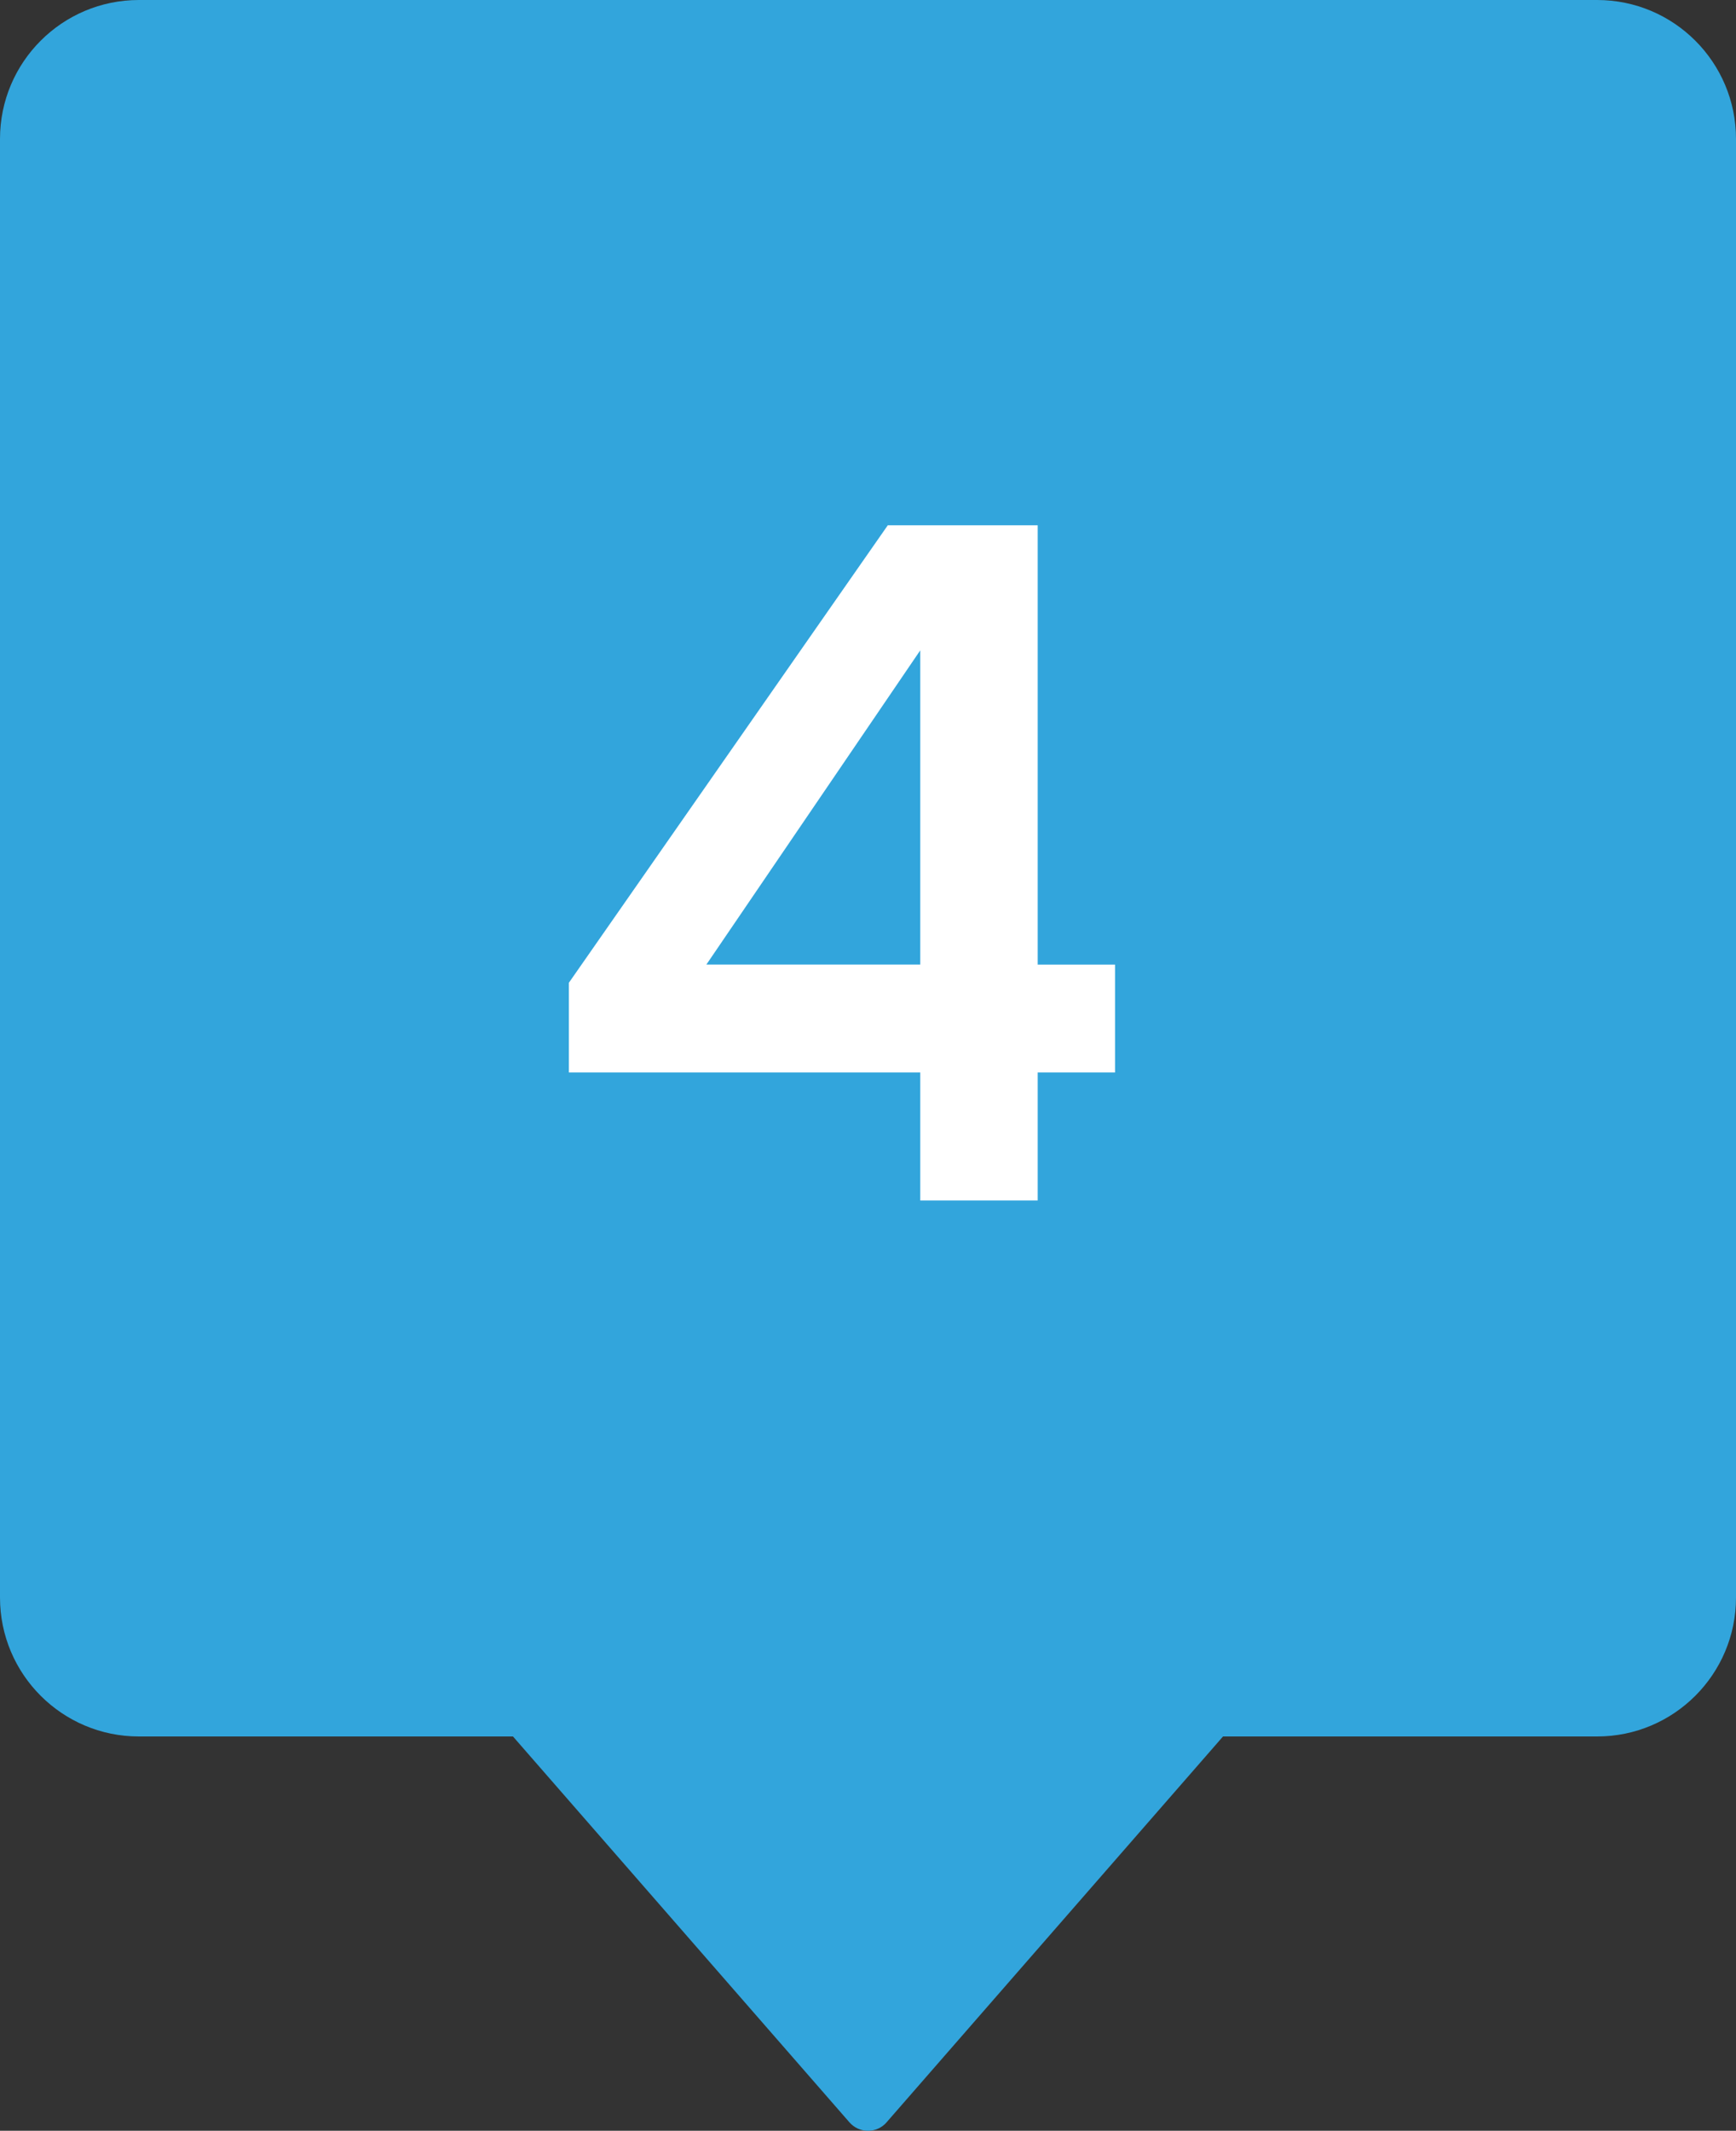
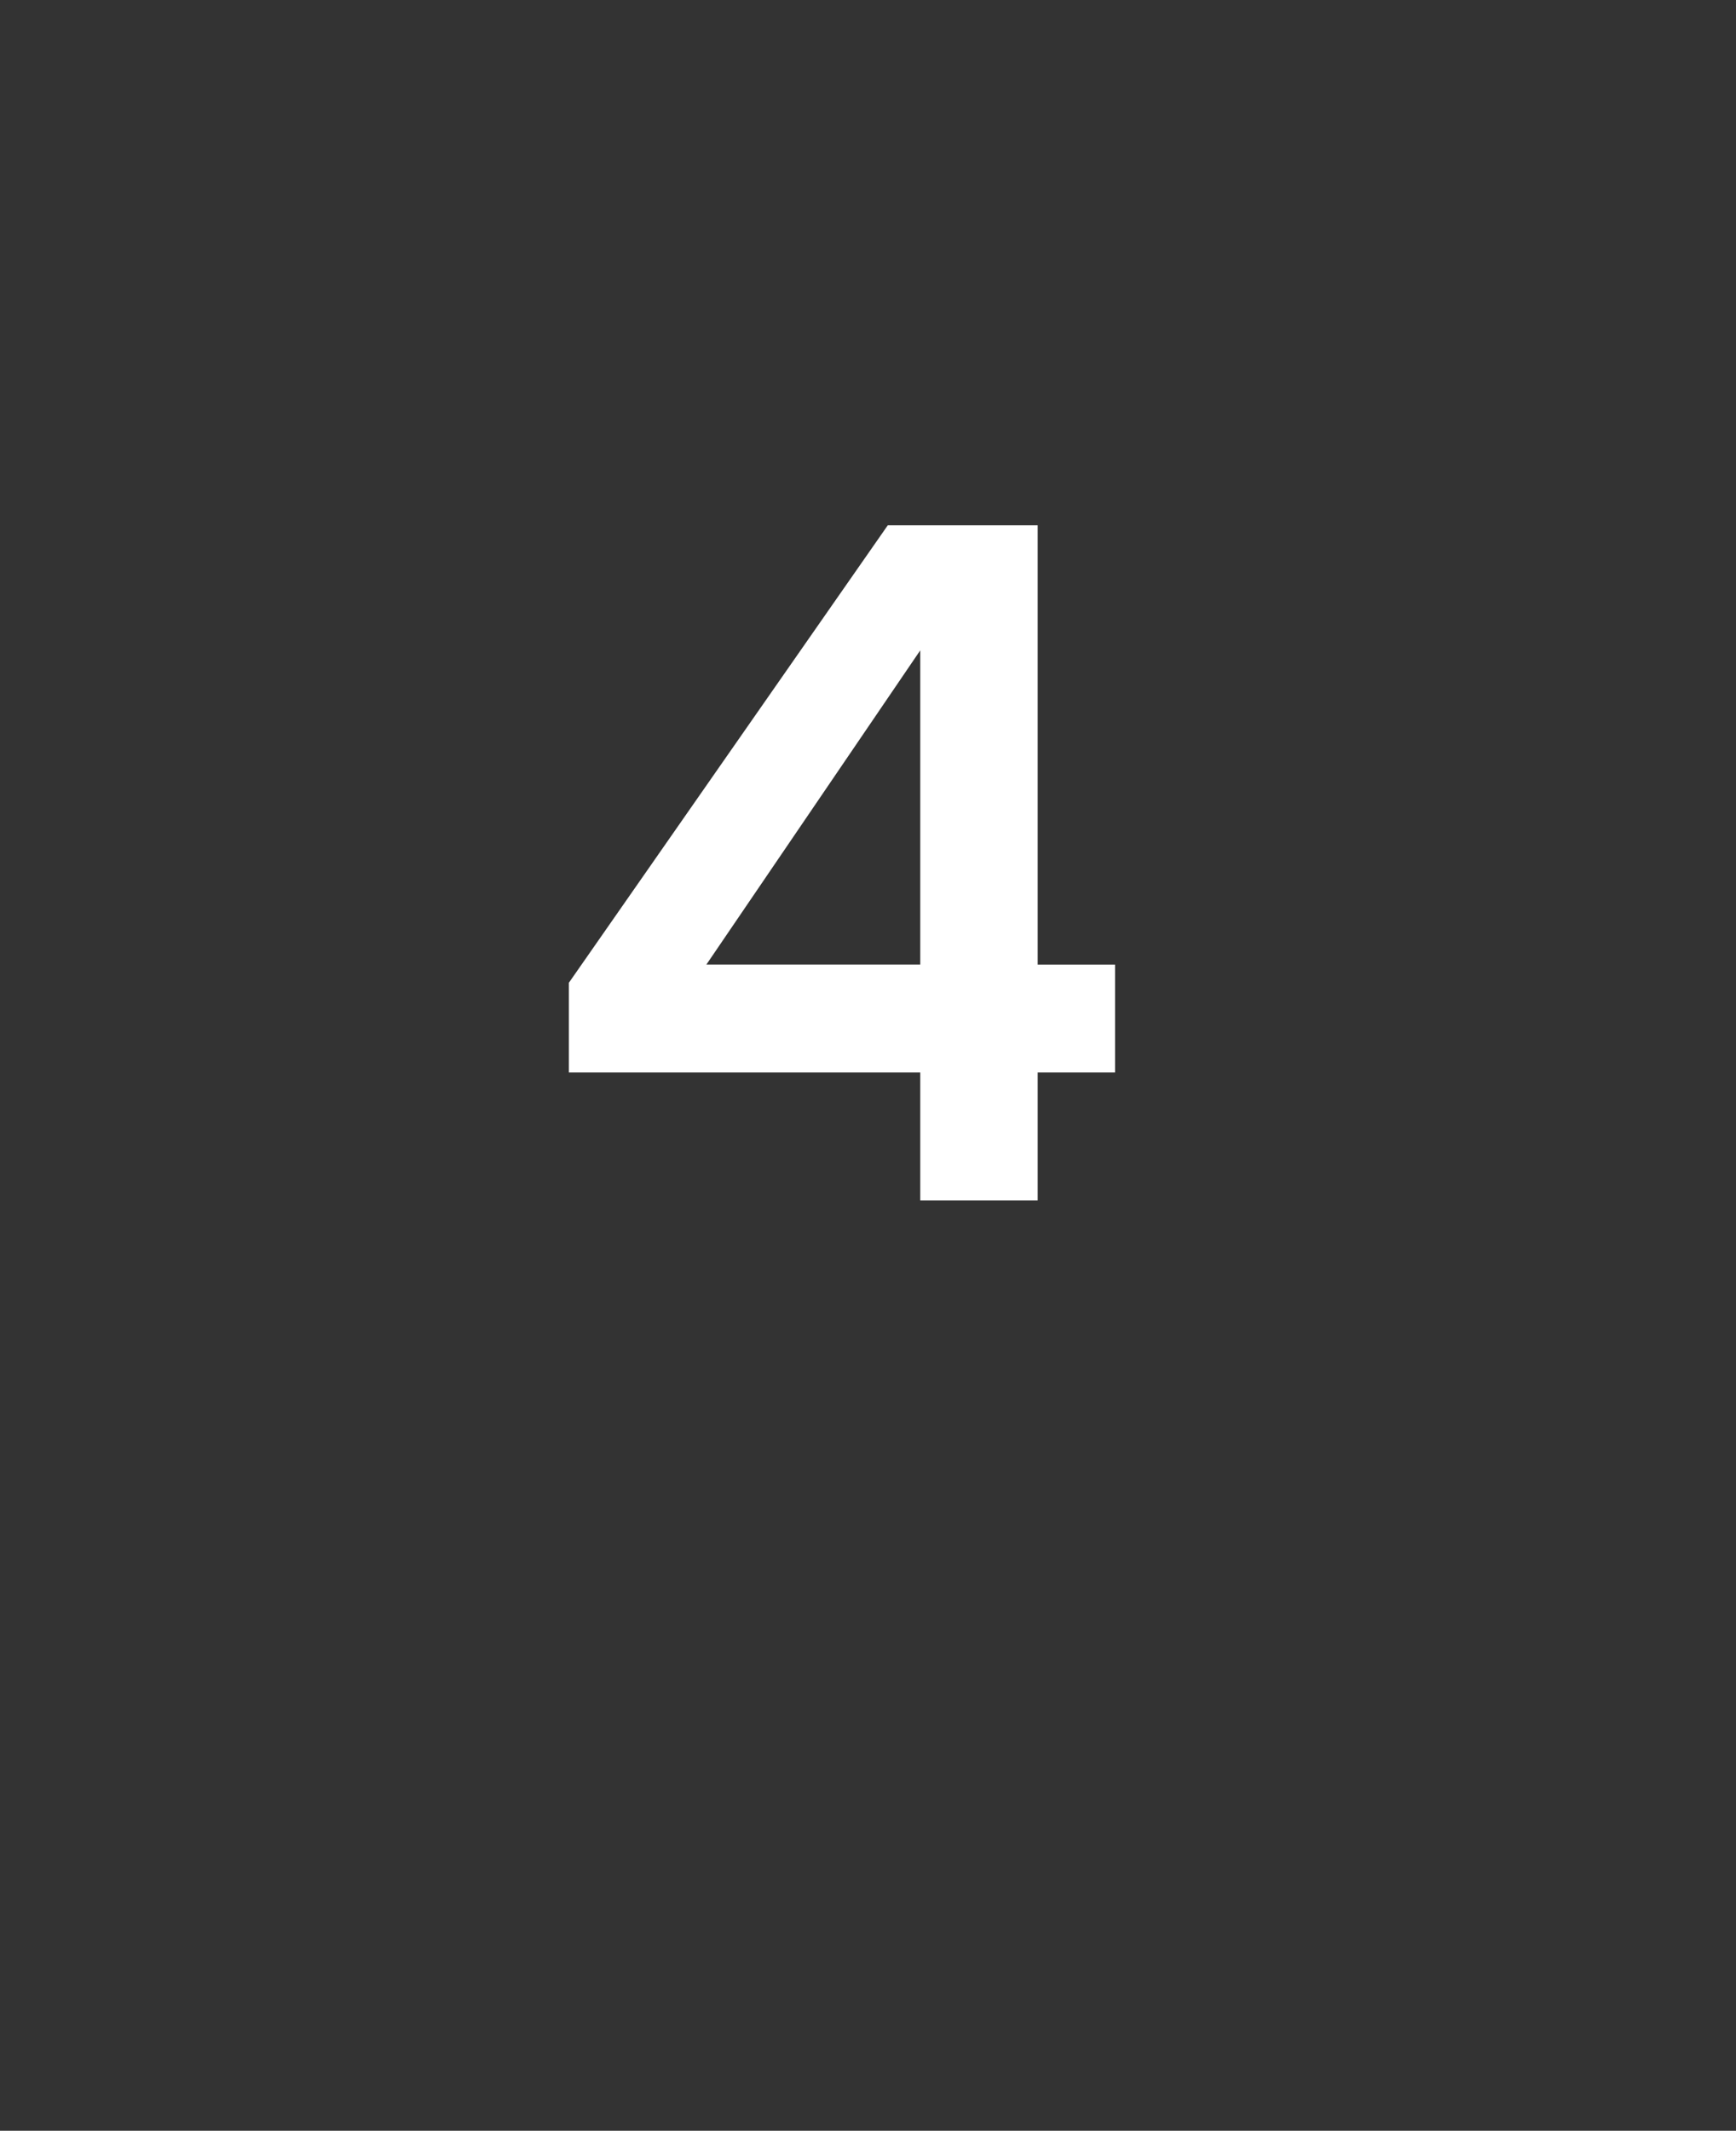
<svg xmlns="http://www.w3.org/2000/svg" id="Layer_1" viewBox="0 0 40 49.083">
  <rect x="0" y="0" width="40" height="49.083" fill="#333333" stroke="none" />
  <defs>
    <style>      .st0 {        fill: #32a5dc;      }      .st1 {        fill: #fff;      }    </style>
  </defs>
-   <path class="st0" d="M20.428,48.888l7.752-8.888h8.62c1.767,0,3.2-1.433,3.2-3.2V3.2c0-1.767-1.433-3.2-3.2-3.2H3.2C1.433,0,0,1.433,0,3.2v33.6c0,1.767,1.433,3.2,3.2,3.2h8.62l7.752,8.888c.227.26.63.26.857,0Z" />
  <path class="st1" d="M21.204,14.981v7.238h-4.928l4.928-7.238ZM23.91,27.653v-2.948h1.782v-2.485h-1.782v-10.12h-3.454l-7.348,10.538v2.067h8.096v2.948h2.706Z" />
</svg>